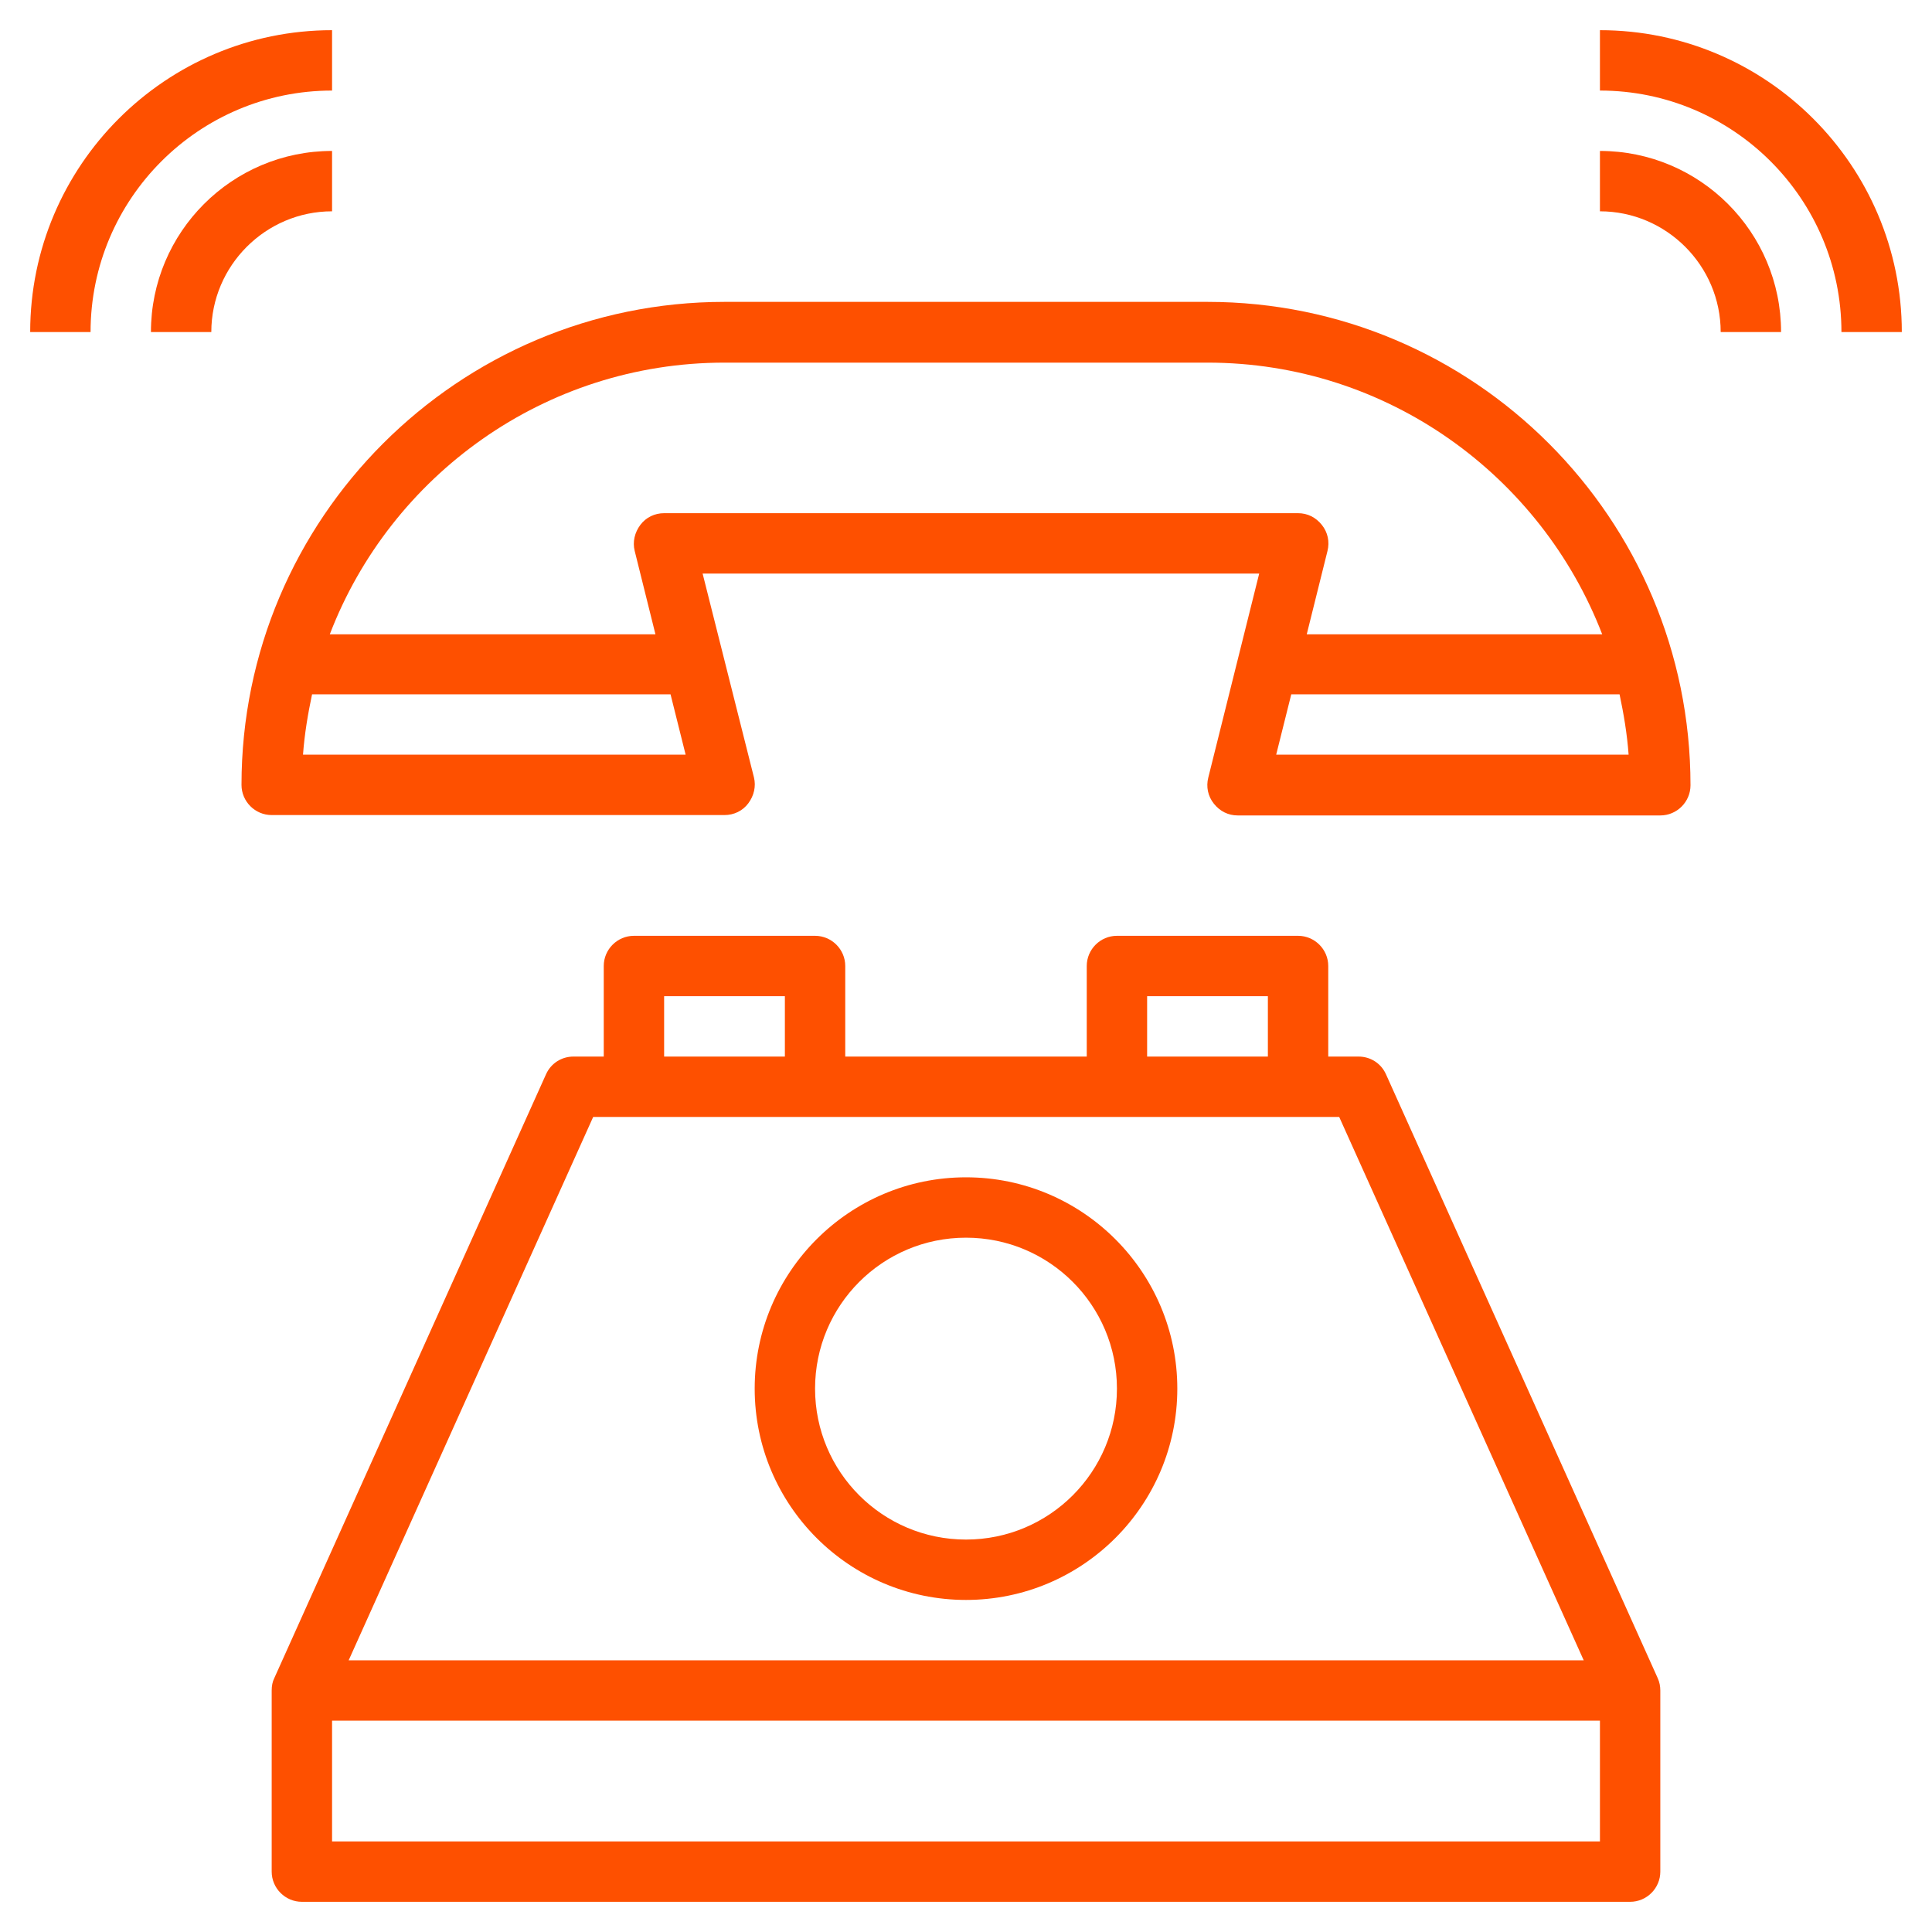
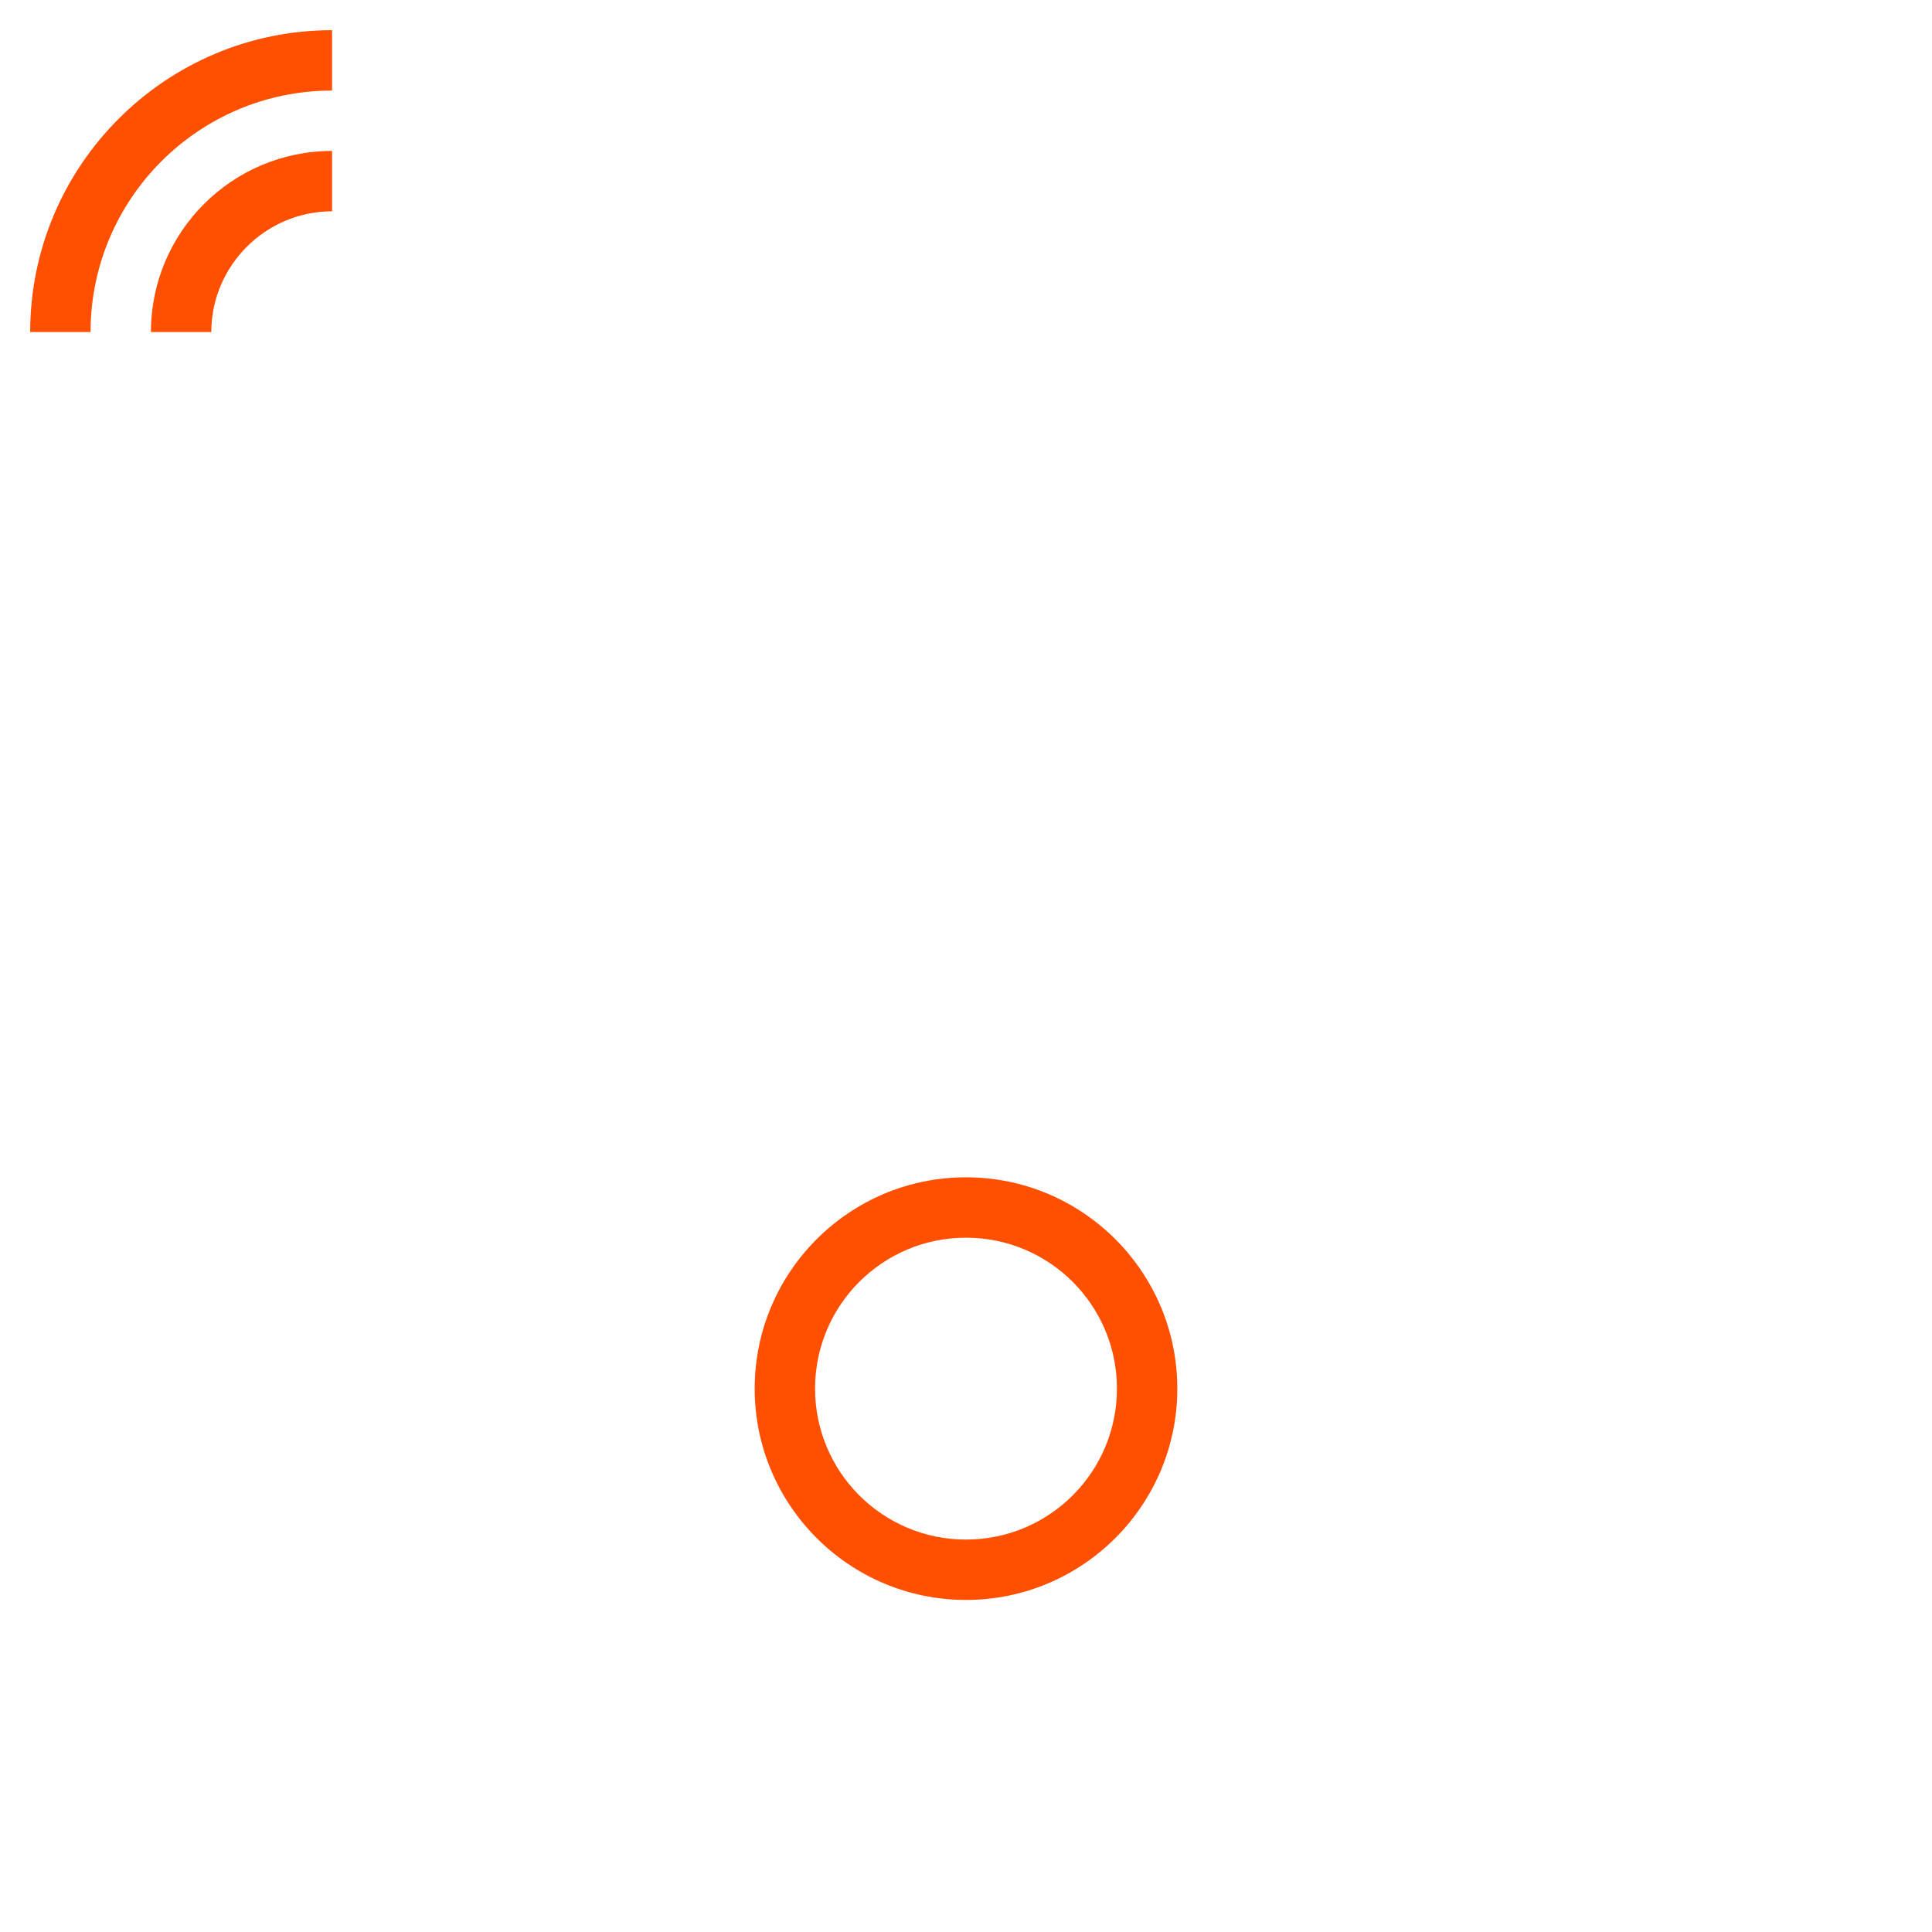
<svg xmlns="http://www.w3.org/2000/svg" version="1.1" id="Layer_3" x="0px" y="0px" viewBox="0 0 512 512" style="enable-background:new 0 0 512 512;" xml:space="preserve">
  <style type="text/css">
	.st0{fill:#FE5000;}
</style>
  <g>
-     <path class="st0" d="M367.3,284.7c-1.3-2.9-4.1-4.7-7.3-4.7h-8v-24c0-4.4-3.6-8-8-8h-48c-4.4,0-8,3.6-8,8v24h-64v-24   c0-4.4-3.6-8-8-8h-48c-4.4,0-8,3.6-8,8v24h-8c-3.2,0-6,1.8-7.3,4.7l-72,160c-0.5,1-0.7,2.1-0.7,3.3v48c0,4.4,3.6,8,8,8h352   c4.4,0,8-3.6,8-8v-48c0-1.1-0.2-2.2-0.7-3.3L367.3,284.7z M304,264h32v16h-32V264z M176,264h32v16h-32V264z M157.2,296h197.7   l64.8,144H92.4L157.2,296z M88,488v-32h336v32H88z" />
    <path class="st0" d="M256,424c30.9,0,56-25.1,56-56s-25.1-56-56-56s-56,25.1-56,56S225.1,424,256,424z M256,328   c22.1,0,40,17.9,40,40s-17.9,40-40,40s-40-17.9-40-40S233.9,328,256,328z" />
-     <path class="st0" d="M320,80H192c-70.6,0-128,57.4-128,128c0,4.4,3.6,8,8,8h120c2.5,0,4.8-1.1,6.3-3.1s2.1-4.5,1.5-6.9L186.2,152   h147.5l-13.5,54.1c-0.6,2.4-0.1,4.9,1.5,6.9s3.8,3.1,6.3,3.1h112c4.4,0,8-3.6,8-8C448,137.4,390.6,80,320,80z M80.3,200   c0.4-5.5,1.3-10.8,2.4-16h95l4,16H80.3z M176,136c-2.5,0-4.8,1.1-6.3,3.1s-2.1,4.5-1.5,6.9l5.5,22.1H87.4c16.1-42,56.9-72,104.6-72   h128c47.7,0,88.4,30,104.6,72h-78.3l5.5-22.1c0.6-2.4,0.1-4.9-1.5-6.9s-3.8-3.1-6.3-3.1H176z M338.2,200l4-16h87   c1.1,5.2,2,10.5,2.4,16H338.2z" />
-     <path class="st0" d="M424,8v16c35.3,0,64,28.7,64,64h16C504,43.9,468.1,8,424,8z" />
-     <path class="st0" d="M424,40v16c17.6,0,32,14.4,32,32h16C472,61.5,450.5,40,424,40z" />
    <path class="st0" d="M88,24V8C43.9,8,8,43.9,8,88h16C24,52.7,52.7,24,88,24z" />
    <path class="st0" d="M88,56V40c-26.5,0-48,21.5-48,48h16C56,70.4,70.4,56,88,56z" />
  </g>
</svg>